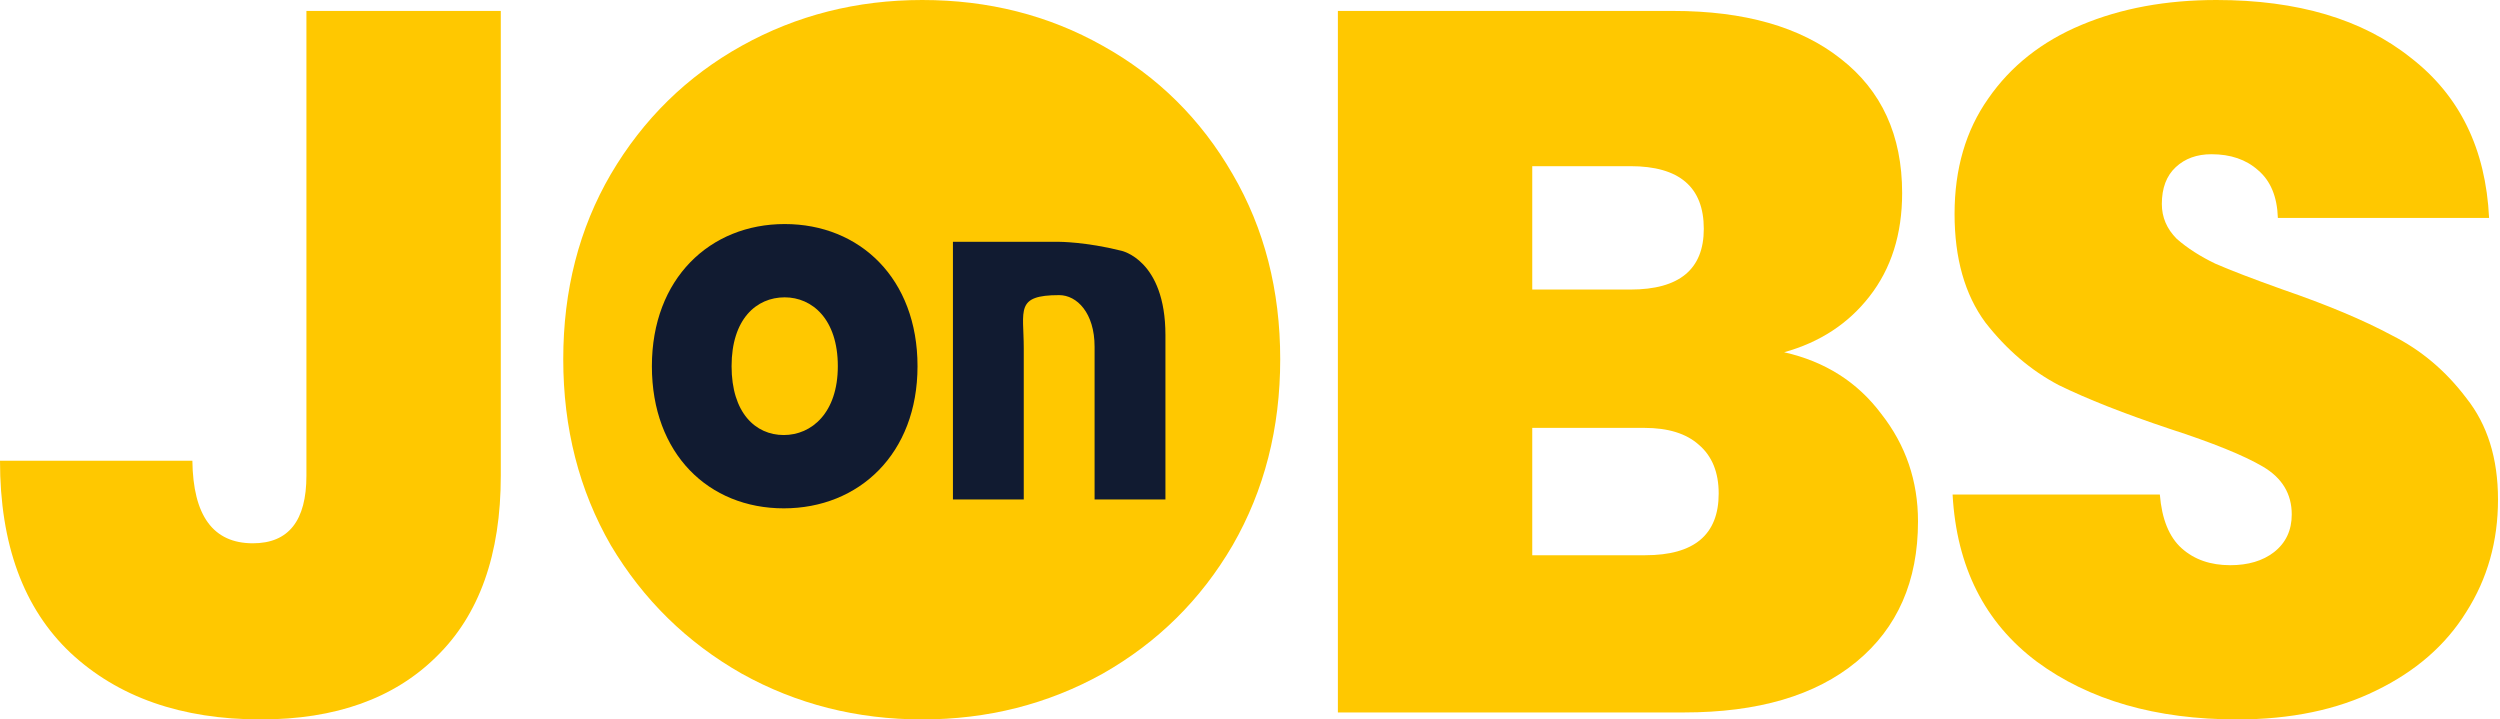
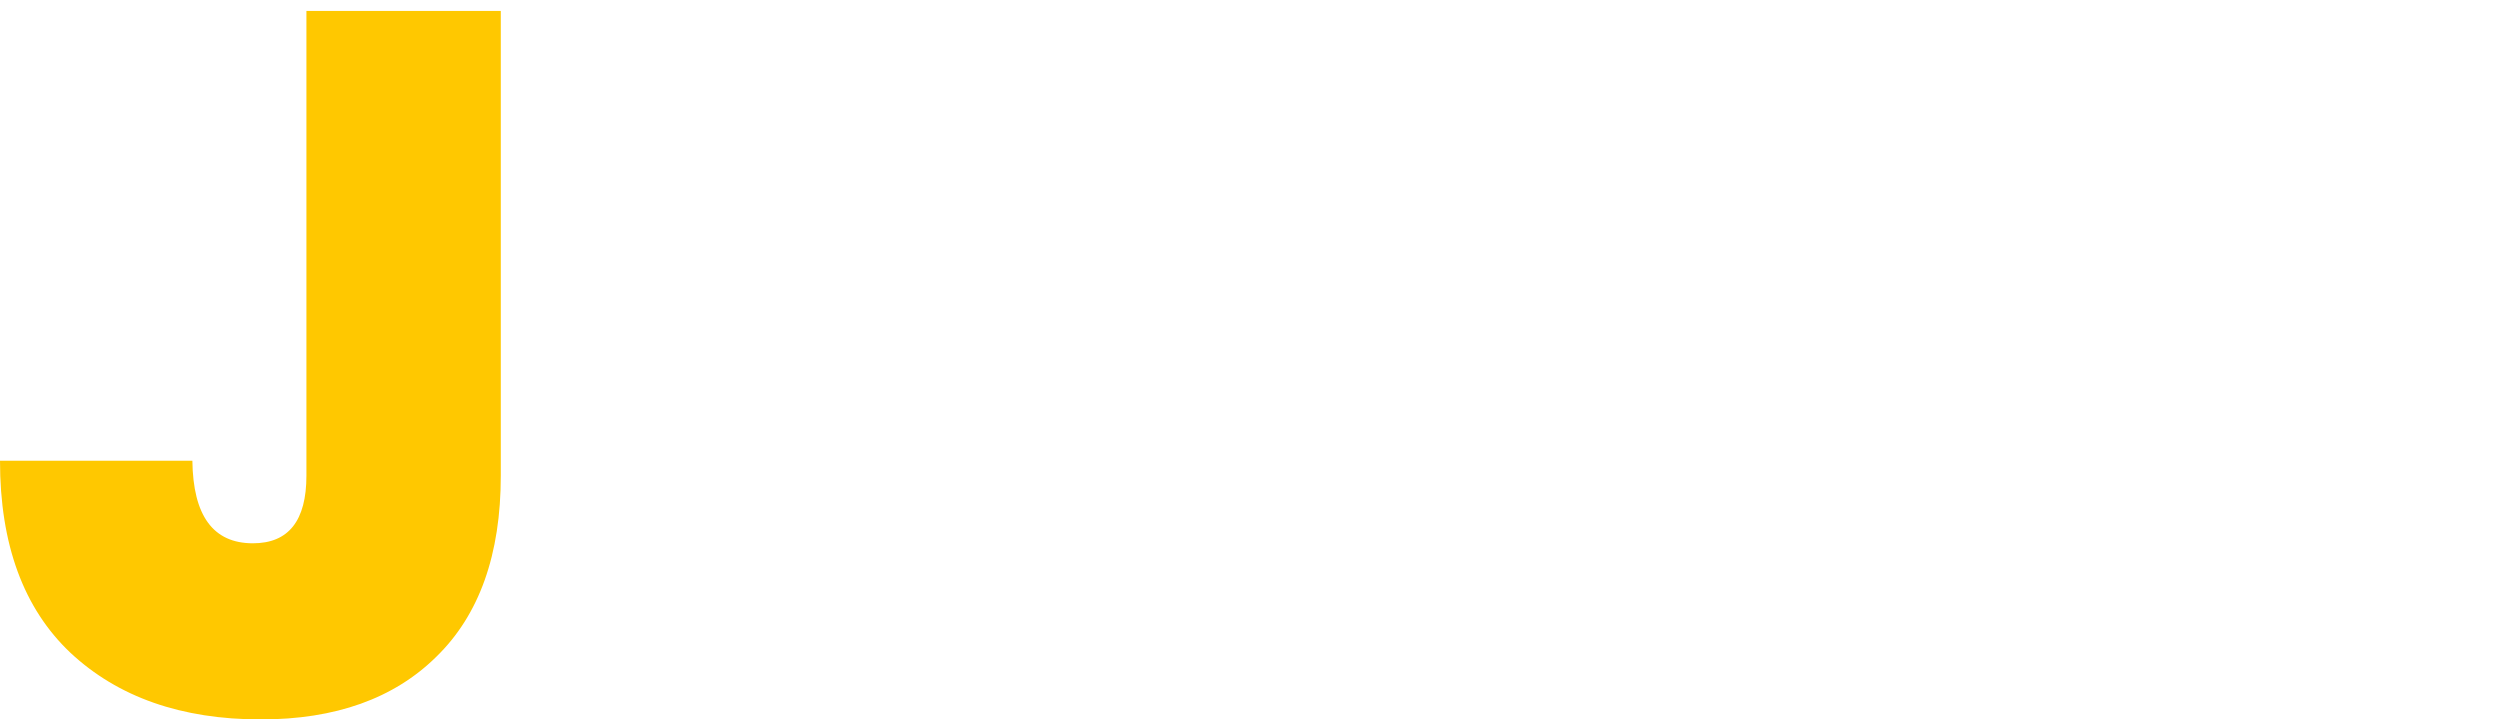
<svg xmlns="http://www.w3.org/2000/svg" width="139" height="40" viewBox="0 0 139 40" fill="none">
-   <path d="M124.388 40C119.867 40 116.154 38.93 113.251 36.791C110.347 34.615 108.785 31.517 108.564 27.497H120.087C120.198 28.861 120.602 29.857 121.3 30.484C121.999 31.111 122.899 31.425 124.002 31.425C124.995 31.425 125.803 31.185 126.428 30.705C127.09 30.189 127.421 29.488 127.421 28.603C127.421 27.46 126.888 26.575 125.822 25.947C124.756 25.32 123.028 24.62 120.639 23.845C118.103 22.997 116.044 22.185 114.464 21.411C112.92 20.599 111.56 19.438 110.383 17.925C109.244 16.376 108.674 14.366 108.674 11.895C108.674 9.387 109.299 7.248 110.549 5.477C111.799 3.67 113.526 2.305 115.732 1.383C117.937 0.461 120.437 0 123.23 0C127.751 0 131.354 1.07 134.037 3.209C136.757 5.311 138.209 8.28 138.393 12.116H126.649C126.612 10.936 126.244 10.051 125.546 9.461C124.884 8.87 124.02 8.575 122.955 8.575C122.146 8.575 121.484 8.815 120.97 9.295C120.455 9.774 120.198 10.456 120.198 11.342C120.198 12.079 120.473 12.725 121.025 13.278C121.613 13.794 122.33 14.255 123.175 14.661C124.021 15.03 125.27 15.509 126.924 16.1C129.387 16.948 131.409 17.796 132.989 18.645C134.607 19.456 135.985 20.618 137.125 22.13C138.301 23.605 138.889 25.486 138.889 27.773C138.889 30.097 138.301 32.181 137.125 34.025C135.985 35.869 134.313 37.326 132.107 38.396C129.938 39.465 127.365 40 124.388 40Z" fill="#FFC800" />
-   <path d="M99.198 19.585C101.477 20.101 103.278 21.245 104.601 23.015C105.961 24.748 106.641 26.74 106.641 28.99C106.641 32.31 105.501 34.91 103.222 36.791C100.944 38.672 97.746 39.612 93.629 39.612H74.386V0.608H93.022C96.992 0.608 100.098 1.494 102.34 3.264C104.619 5.034 105.759 7.524 105.759 10.733C105.759 13.02 105.152 14.938 103.939 16.487C102.763 17.999 101.182 19.032 99.198 19.585ZM85.193 16.099H90.651C93.371 16.099 94.731 14.974 94.731 12.725C94.731 10.401 93.371 9.239 90.651 9.239H85.193V16.099ZM91.478 30.871C94.198 30.871 95.559 29.728 95.559 27.441C95.559 26.261 95.191 25.357 94.456 24.73C93.757 24.103 92.747 23.79 91.423 23.79H85.193V30.871H91.478Z" fill="#FFC800" />
-   <path d="M51.276 40C47.637 40 44.292 39.152 41.241 37.455C38.191 35.721 35.765 33.343 33.963 30.318C32.199 27.257 31.317 23.808 31.317 19.972C31.317 16.137 32.199 12.706 33.963 9.682C35.765 6.621 38.191 4.242 41.241 2.545C44.292 0.848 47.637 0 51.276 0C54.952 0 58.297 0.848 61.311 2.545C64.362 4.242 66.769 6.621 68.534 9.682C70.298 12.706 71.18 16.137 71.18 19.972C71.18 23.808 70.298 27.257 68.534 30.318C66.769 33.343 64.362 35.721 61.311 37.455C58.26 39.152 54.915 40 51.276 40Z" fill="#FFC800" />
-   <path d="M27.844 0.608V26.445C27.844 30.834 26.649 34.191 24.26 36.514C21.907 38.838 18.654 40 14.501 40C10.09 40 6.561 38.764 3.915 36.293C1.305 33.822 0 30.263 0 25.615H10.696C10.733 28.677 11.854 30.207 14.06 30.207C16.045 30.207 17.037 28.953 17.037 26.445V0.608H27.844Z" fill="#FFC800" />
-   <path d="M60.859 27.77V19.278C60.859 17.397 59.875 16.409 58.89 16.409C56.429 16.409 56.921 17.242 56.921 19.372V27.77L52.983 27.77V13.445H55.937H58.89C58.89 13.445 60.367 13.445 62.336 13.939C62.336 13.939 64.798 14.429 64.798 18.633V27.77L60.859 27.77Z" fill="#111B31" />
-   <path d="M51.014 20.36C51.014 25.235 47.755 28.264 43.578 28.264C39.403 28.264 36.245 25.235 36.245 20.36C36.245 15.486 39.479 12.457 43.629 12.457C47.805 12.457 51.014 15.486 51.014 20.36ZM40.676 20.36C40.676 22.949 42 24.188 43.578 24.188C45.132 24.188 46.583 22.949 46.583 20.36C46.583 17.744 45.157 16.532 43.629 16.532C42.051 16.532 40.676 17.744 40.676 20.36Z" fill="#111B31" />
+   <path d="M27.844 0.608V26.445C27.844 30.834 26.649 34.191 24.26 36.514C21.907 38.838 18.654 40 14.501 40C10.09 40 6.561 38.764 3.915 36.293C1.305 33.822 0 30.263 0 25.615H10.696C10.733 28.677 11.854 30.207 14.06 30.207C16.045 30.207 17.037 28.953 17.037 26.445V0.608H27.844" fill="#FFC800" />
</svg>